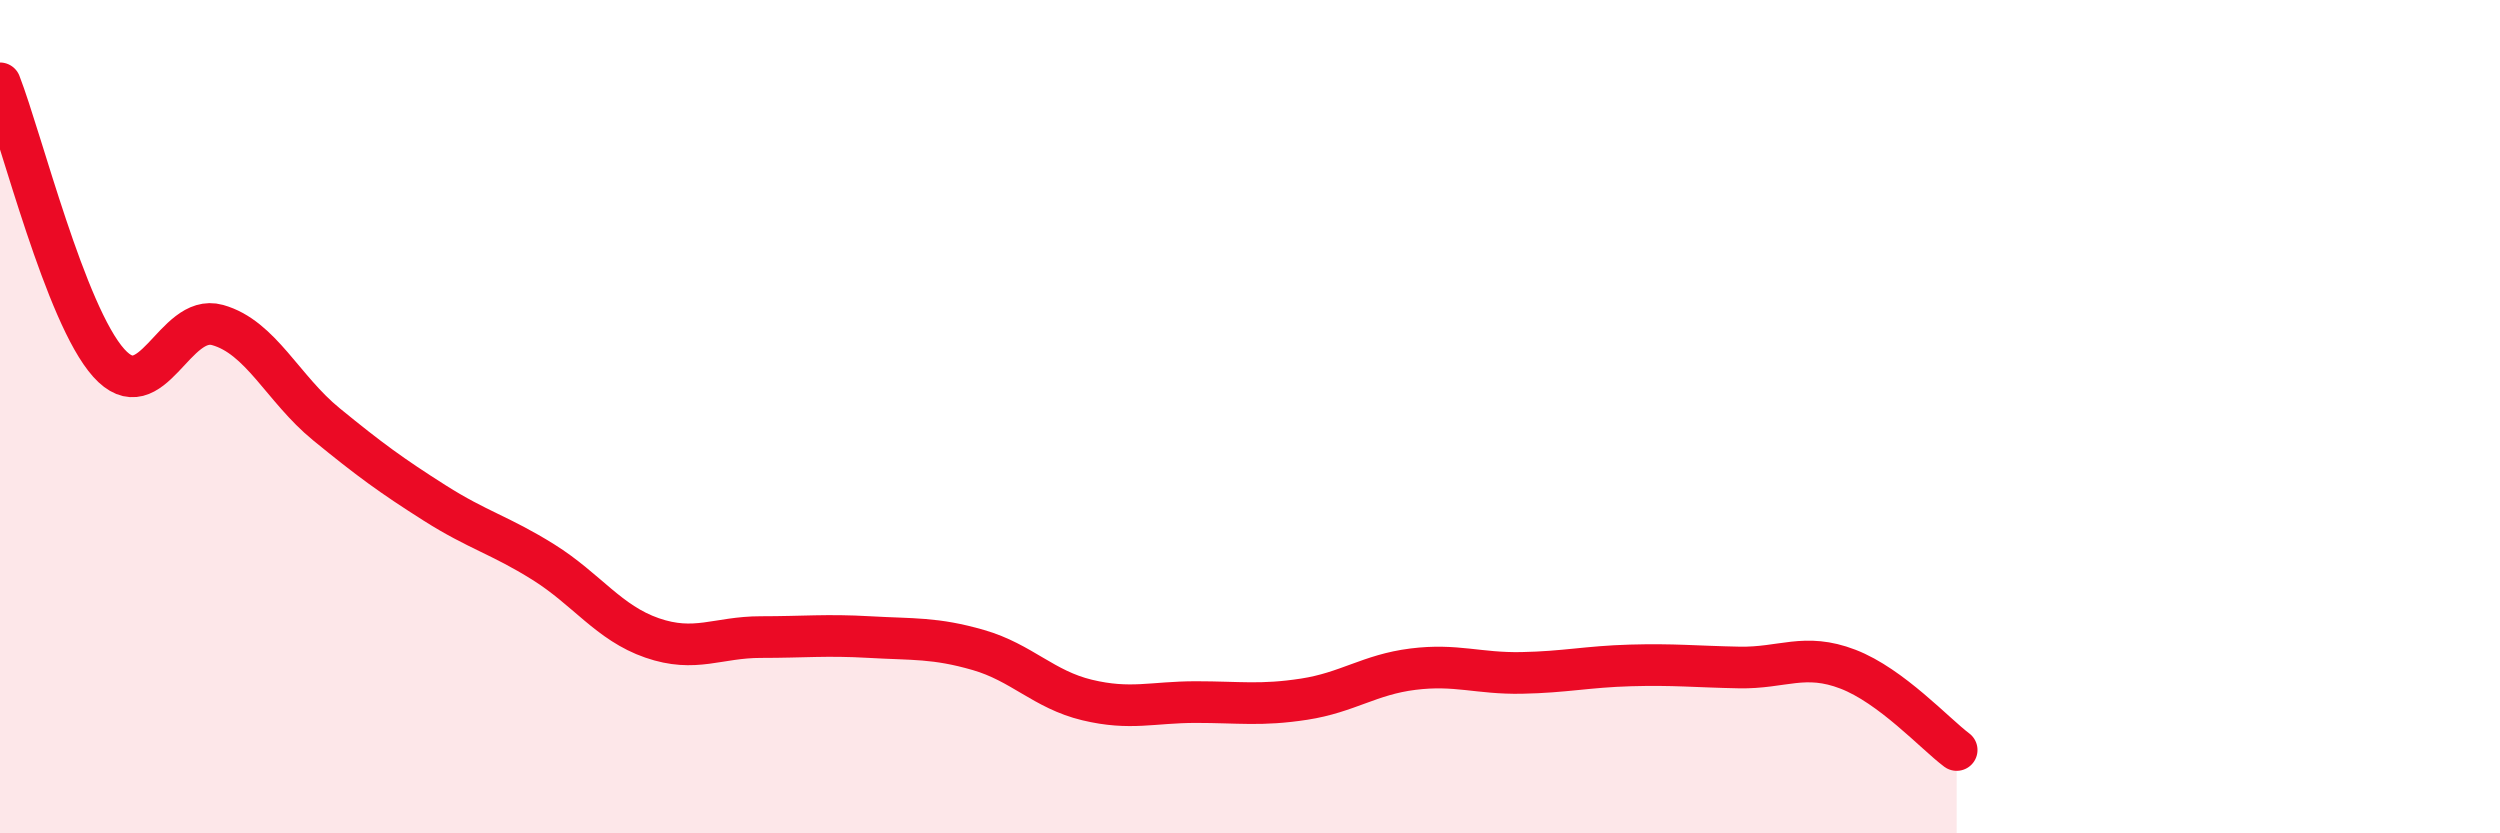
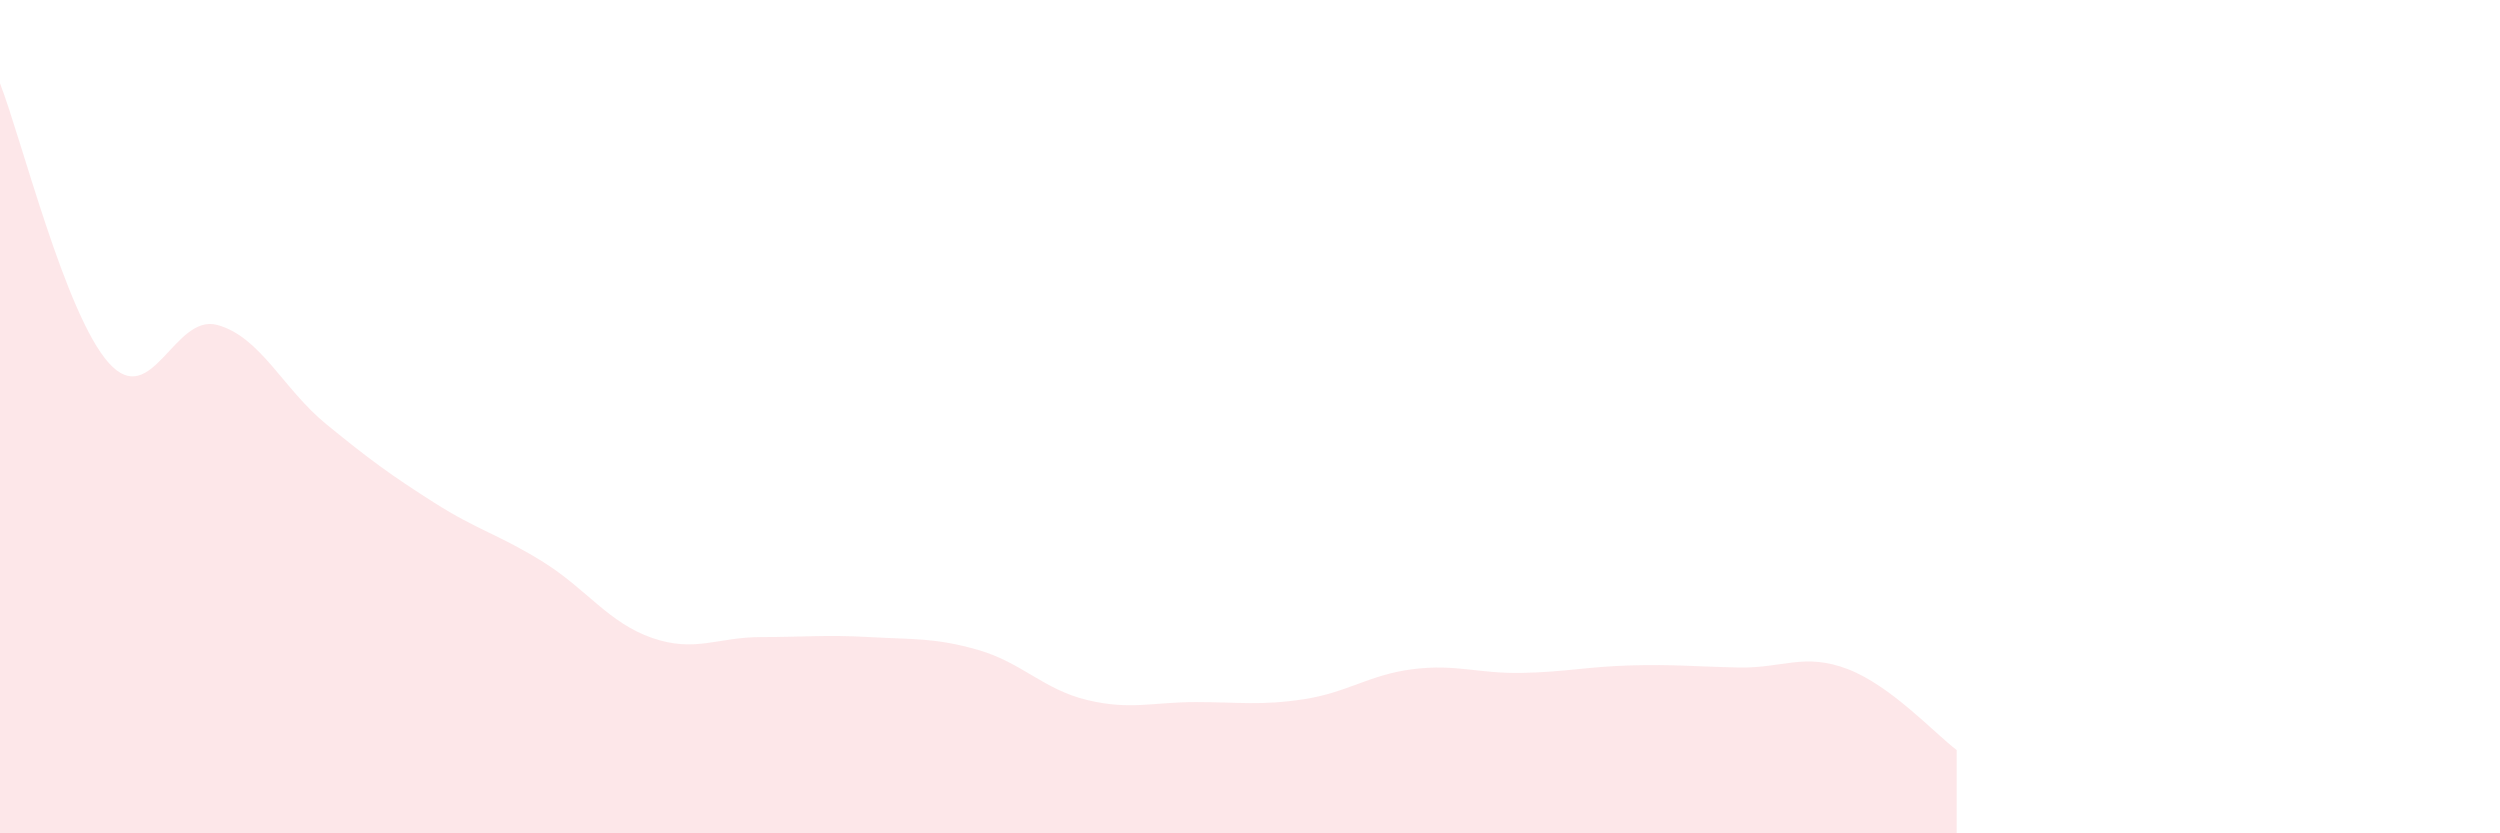
<svg xmlns="http://www.w3.org/2000/svg" width="60" height="20" viewBox="0 0 60 20">
  <path d="M 0,2 C 0.52,3.34 1.57,7.55 2.61,8.71 C 3.65,9.87 4.18,7.51 5.22,7.8 C 6.26,8.09 6.79,9.33 7.83,10.18 C 8.87,11.03 9.39,11.41 10.43,12.07 C 11.47,12.73 12,12.84 13.04,13.49 C 14.08,14.14 14.61,14.95 15.65,15.31 C 16.69,15.67 17.22,15.29 18.26,15.29 C 19.3,15.29 19.83,15.23 20.87,15.29 C 21.91,15.35 22.44,15.3 23.48,15.6 C 24.52,15.9 25.05,16.55 26.09,16.8 C 27.13,17.05 27.66,16.85 28.7,16.85 C 29.74,16.85 30.26,16.94 31.3,16.78 C 32.34,16.62 32.87,16.19 33.91,16.06 C 34.95,15.93 35.48,16.17 36.52,16.15 C 37.56,16.13 38.09,16 39.13,15.97 C 40.17,15.94 40.7,16 41.74,16.02 C 42.78,16.04 43.31,15.66 44.35,16.06 C 45.39,16.46 46.44,17.61 46.96,18L46.96 20L0 20Z" fill="#EB0A25" opacity="0.1" stroke-linecap="round" stroke-linejoin="round" />
-   <path d="M 0,2 C 0.52,3.34 1.57,7.55 2.61,8.71 C 3.65,9.87 4.18,7.51 5.22,7.8 C 6.26,8.09 6.79,9.33 7.83,10.18 C 8.87,11.03 9.39,11.41 10.43,12.07 C 11.47,12.73 12,12.84 13.04,13.49 C 14.08,14.14 14.61,14.95 15.65,15.31 C 16.69,15.67 17.22,15.29 18.26,15.29 C 19.3,15.29 19.83,15.23 20.87,15.29 C 21.91,15.35 22.44,15.3 23.48,15.6 C 24.52,15.9 25.05,16.55 26.09,16.8 C 27.13,17.05 27.66,16.85 28.7,16.85 C 29.74,16.85 30.26,16.94 31.3,16.78 C 32.34,16.62 32.87,16.19 33.91,16.06 C 34.95,15.93 35.48,16.17 36.52,16.15 C 37.56,16.13 38.09,16 39.13,15.97 C 40.17,15.94 40.7,16 41.74,16.02 C 42.78,16.04 43.31,15.66 44.35,16.06 C 45.39,16.46 46.44,17.61 46.96,18" stroke="#EB0A25" stroke-width="1" fill="none" stroke-linecap="round" stroke-linejoin="round" />
</svg>